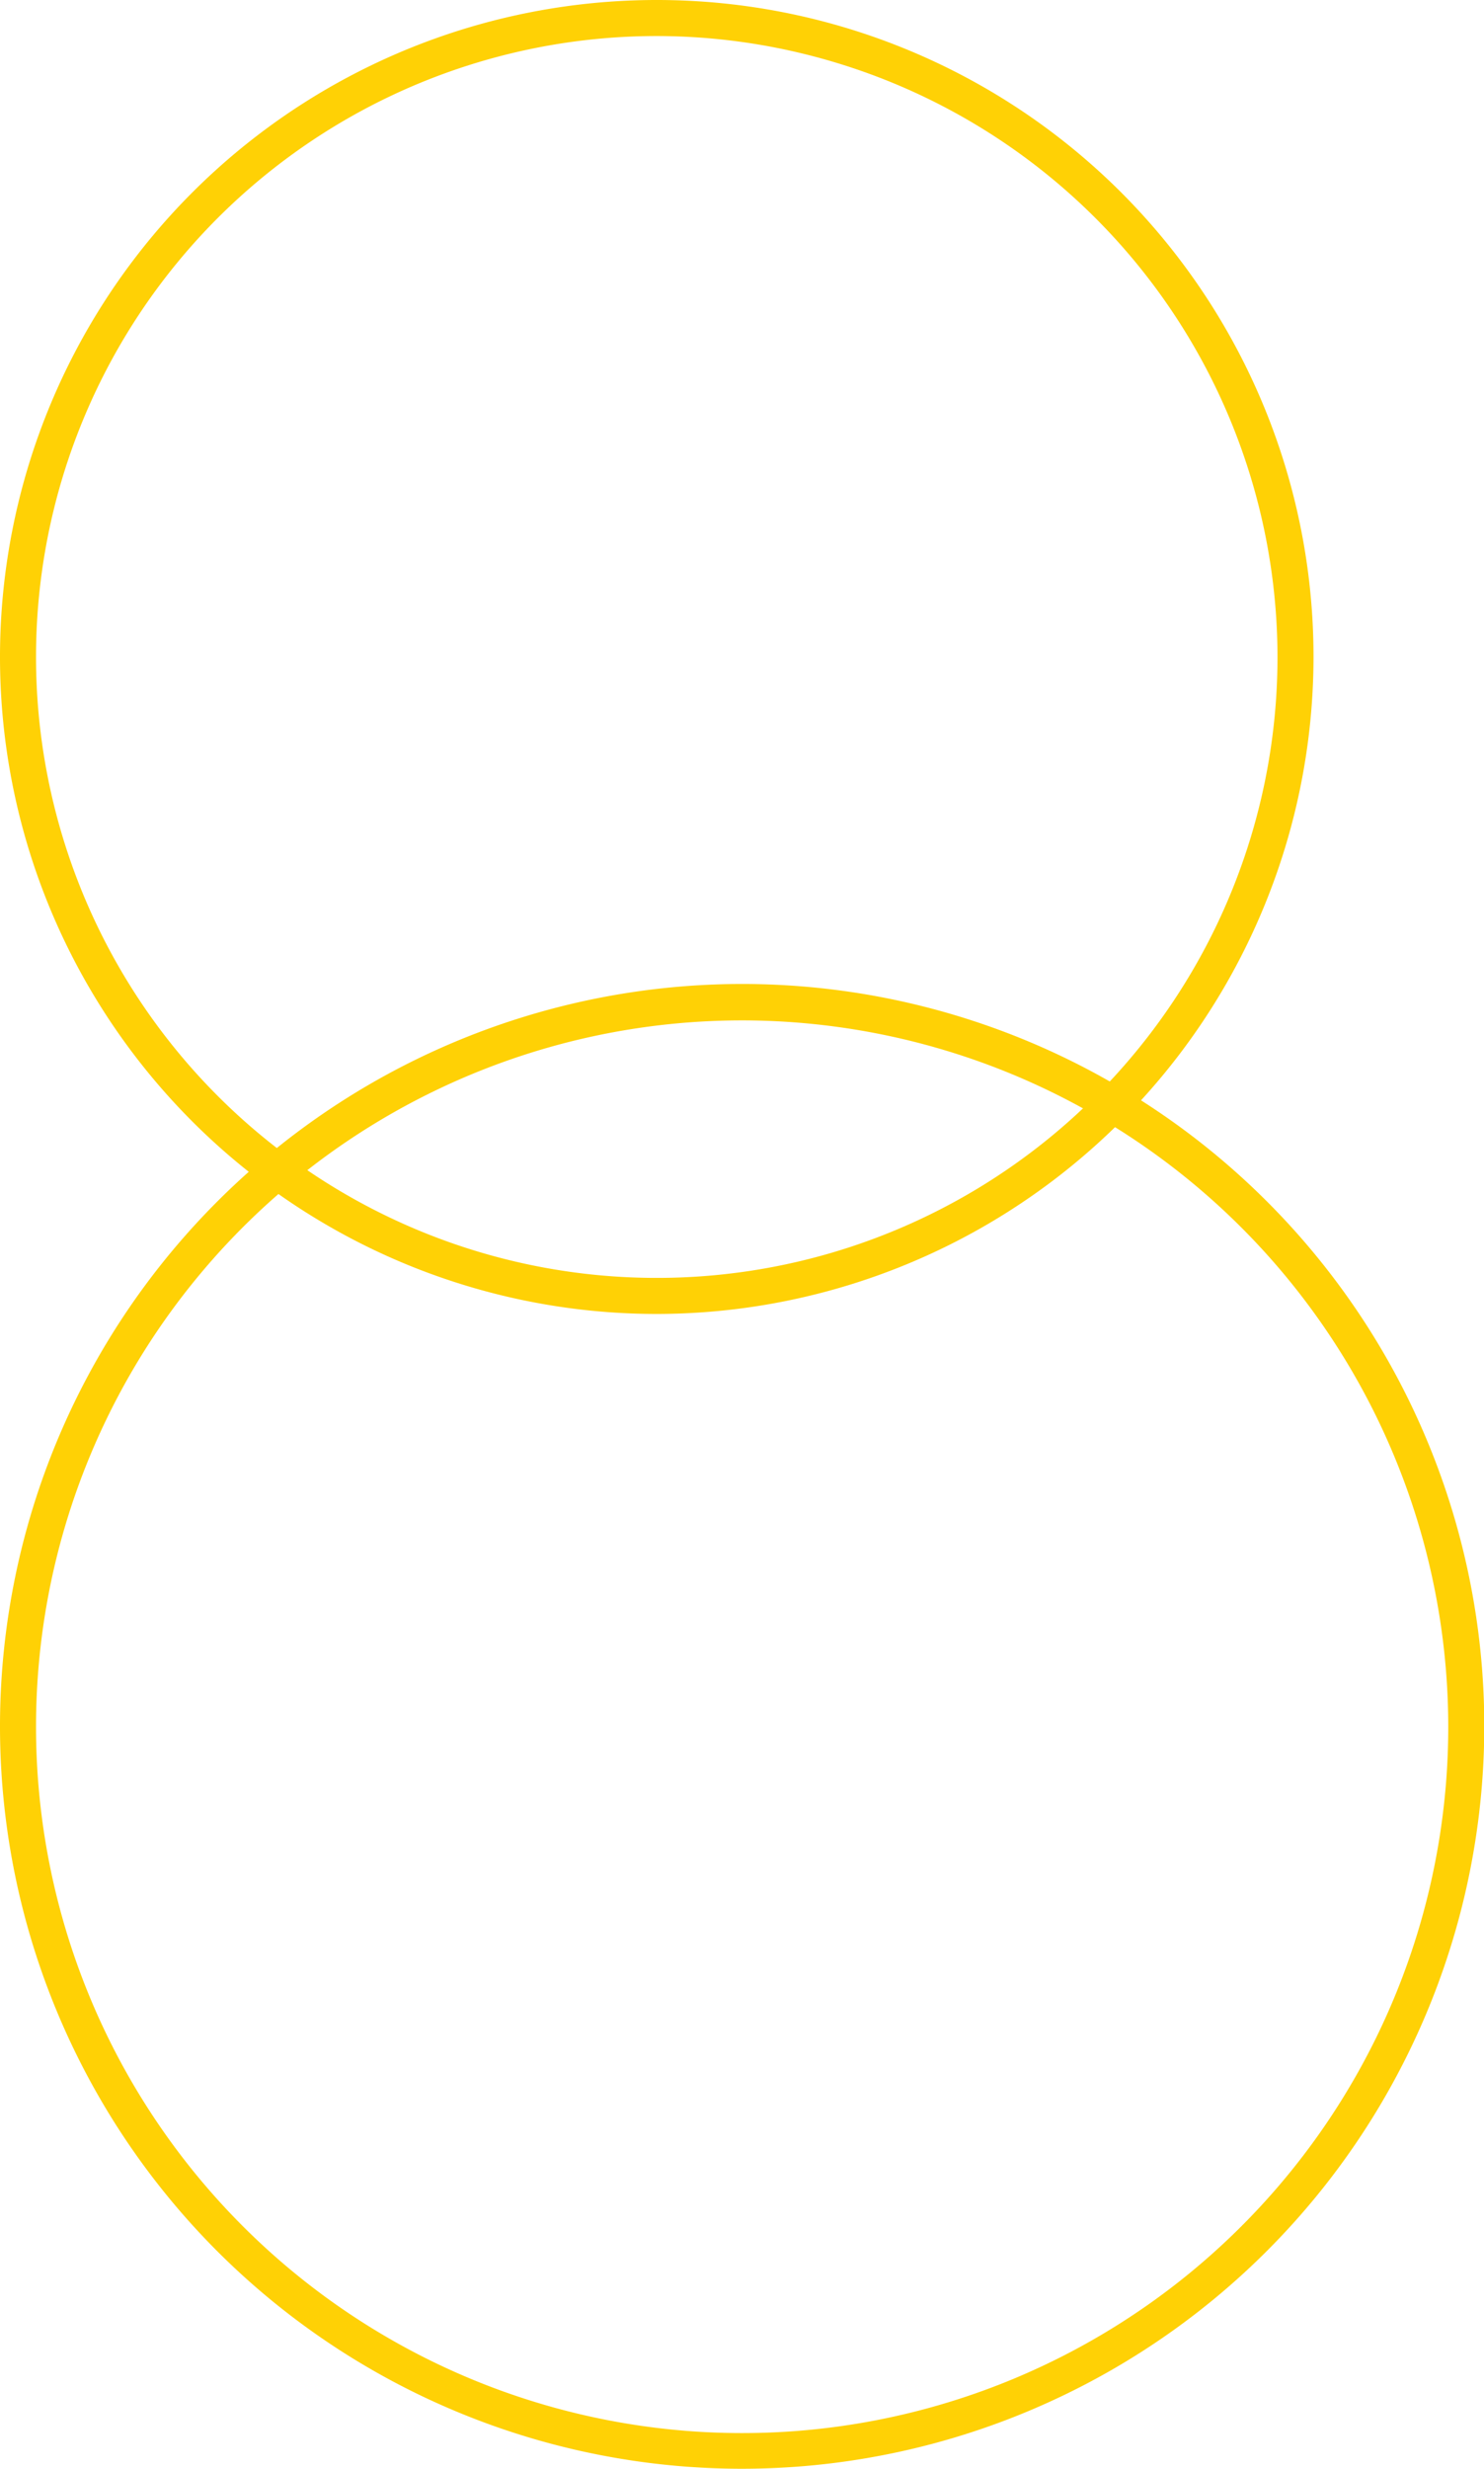
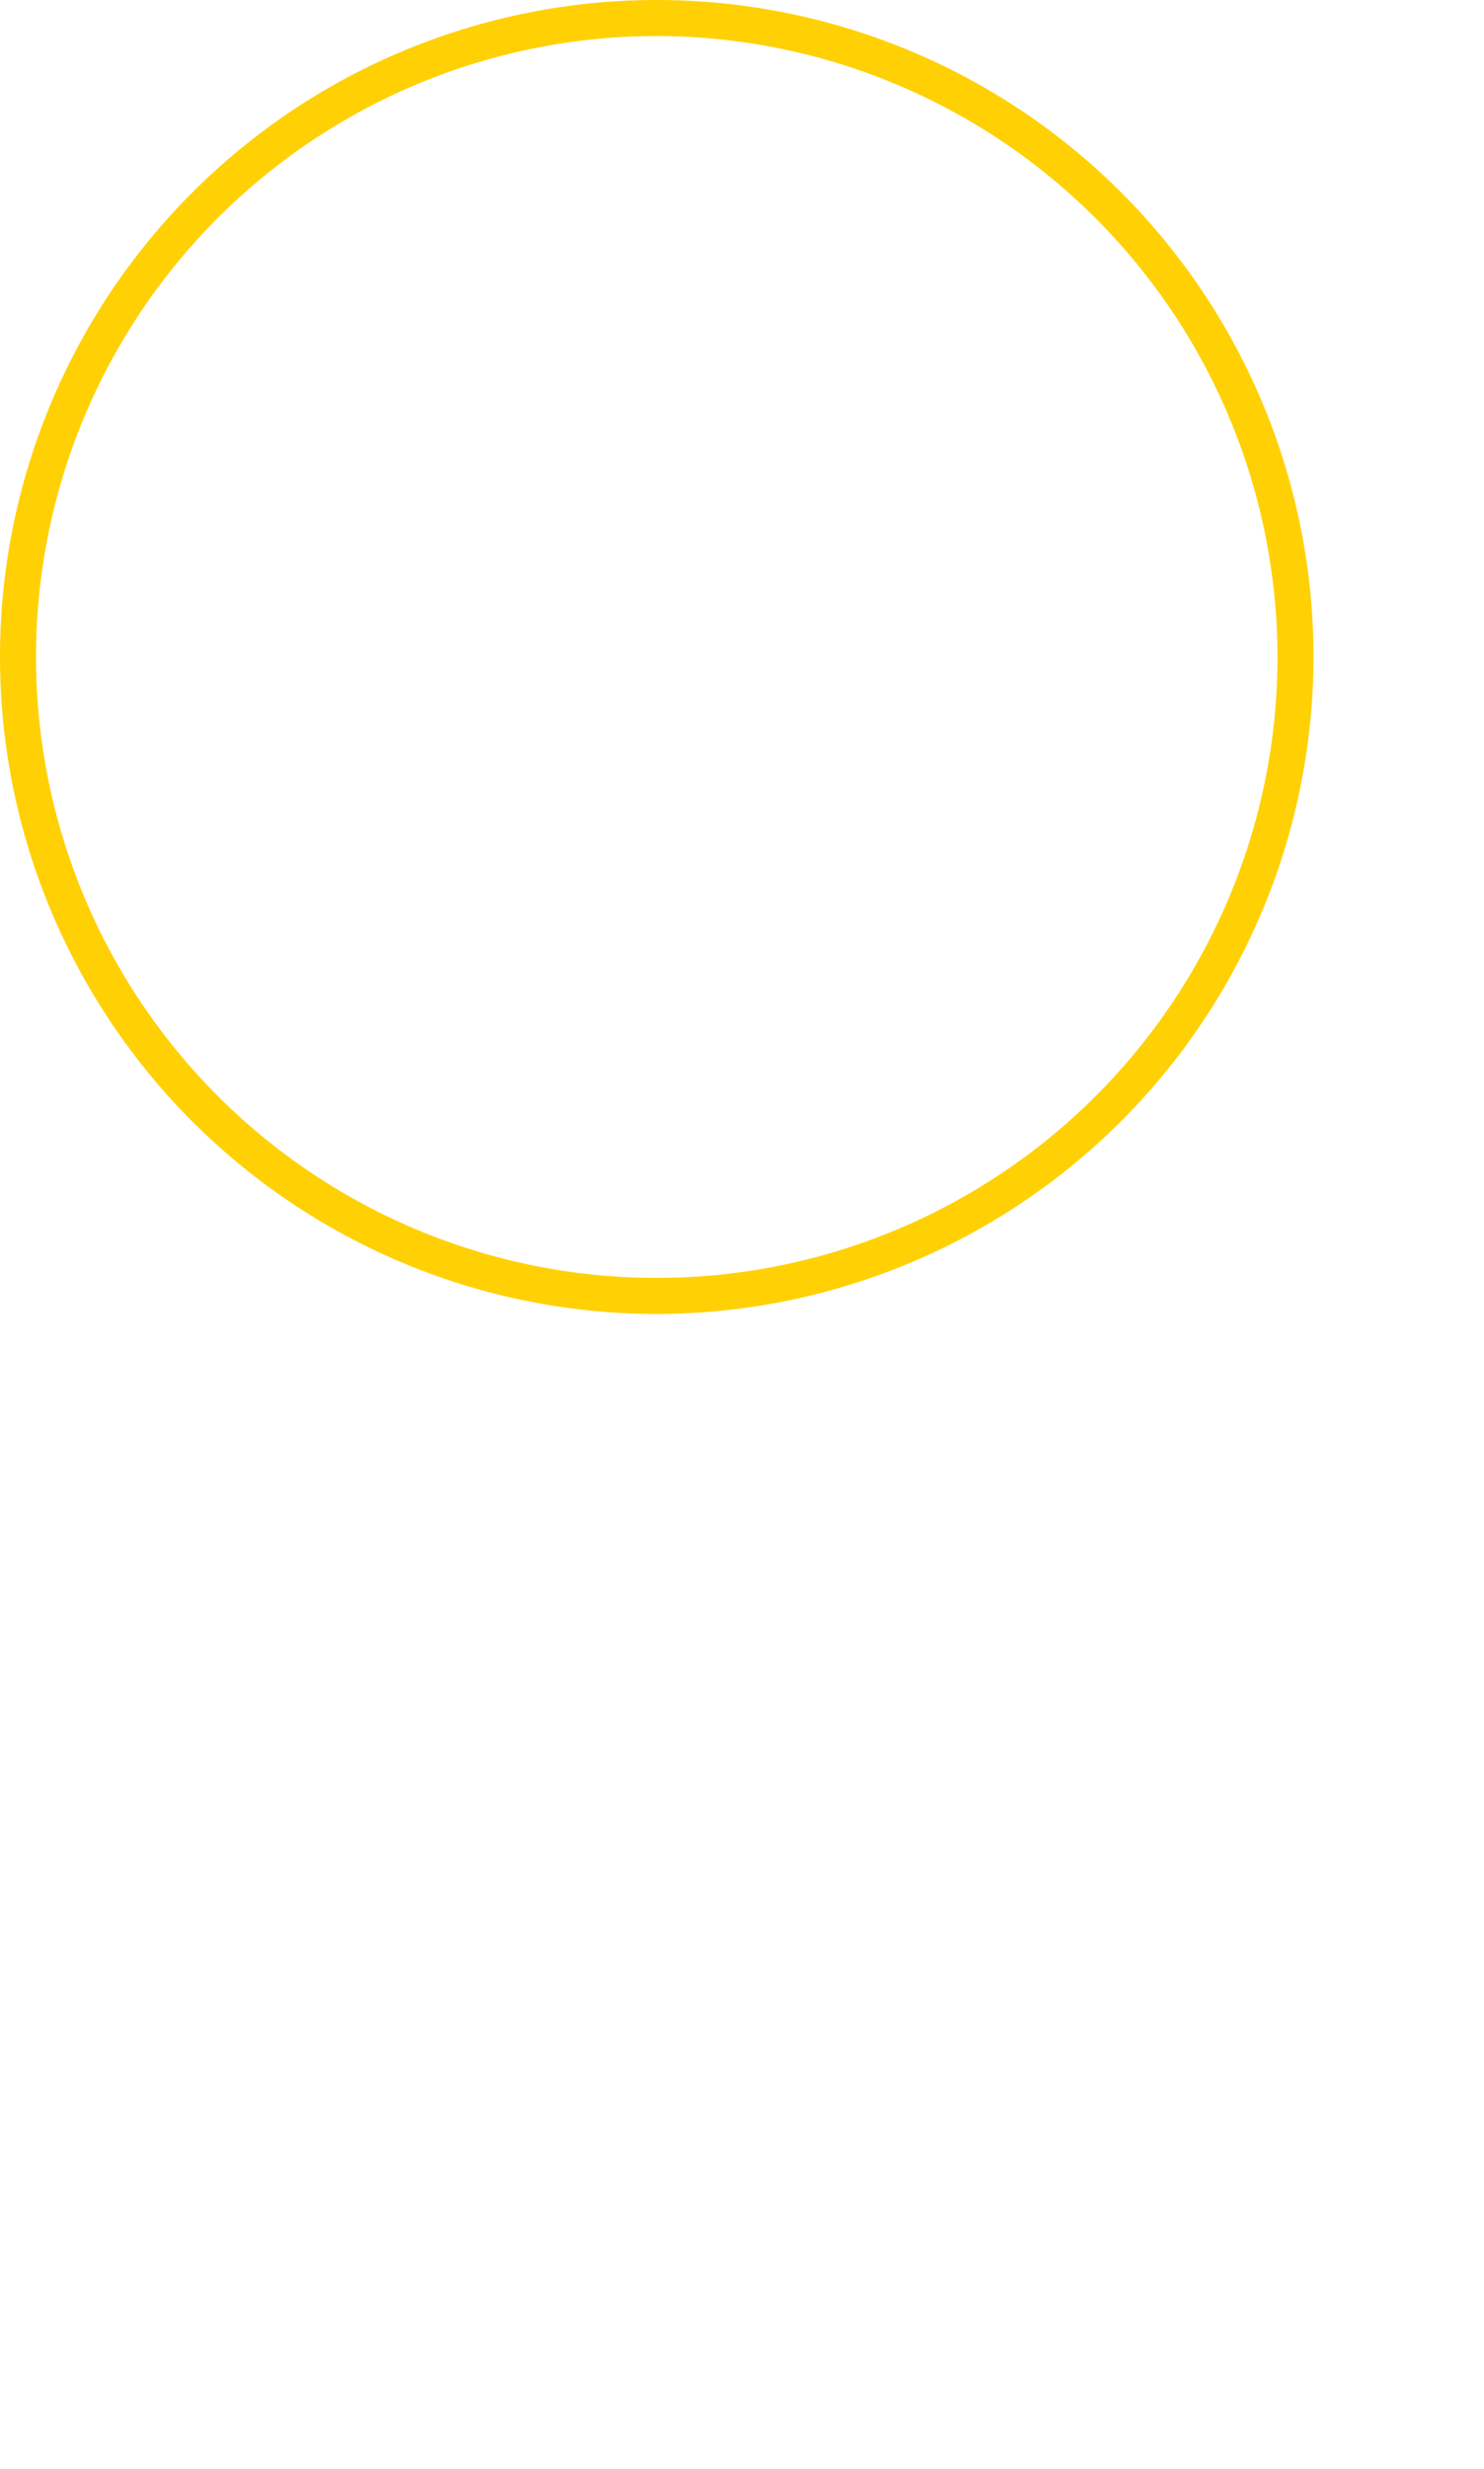
<svg xmlns="http://www.w3.org/2000/svg" viewBox="0 0 205.96 342.52">
  <defs>
    <style>.cls-1{fill:#ffd105;}.cls-2{fill:none;}</style>
  </defs>
  <title>yellow-circles</title>
  <g id="Layer_2" data-name="Layer 2">
    <g id="Layer_1-2" data-name="Layer 1">
      <path class="cls-1" d="M91.15,182.3A91.15,91.15,0,1,1,182.3,91.15,91.25,91.25,0,0,1,91.15,182.3M91.15,5A86.15,86.15,0,1,0,177.3,91.15,86.25,86.25,0,0,0,91.15,5" />
-       <path class="cls-1" d="M103,342.52a103,103,0,1,1,103-103,103.09,103.09,0,0,1-103,103m0-200.95a98,98,0,1,0,98,98,98.08,98.08,0,0,0-98-98" />
-       <rect class="cls-2" width="205.96" height="342.52" />
    </g>
  </g>
</svg>